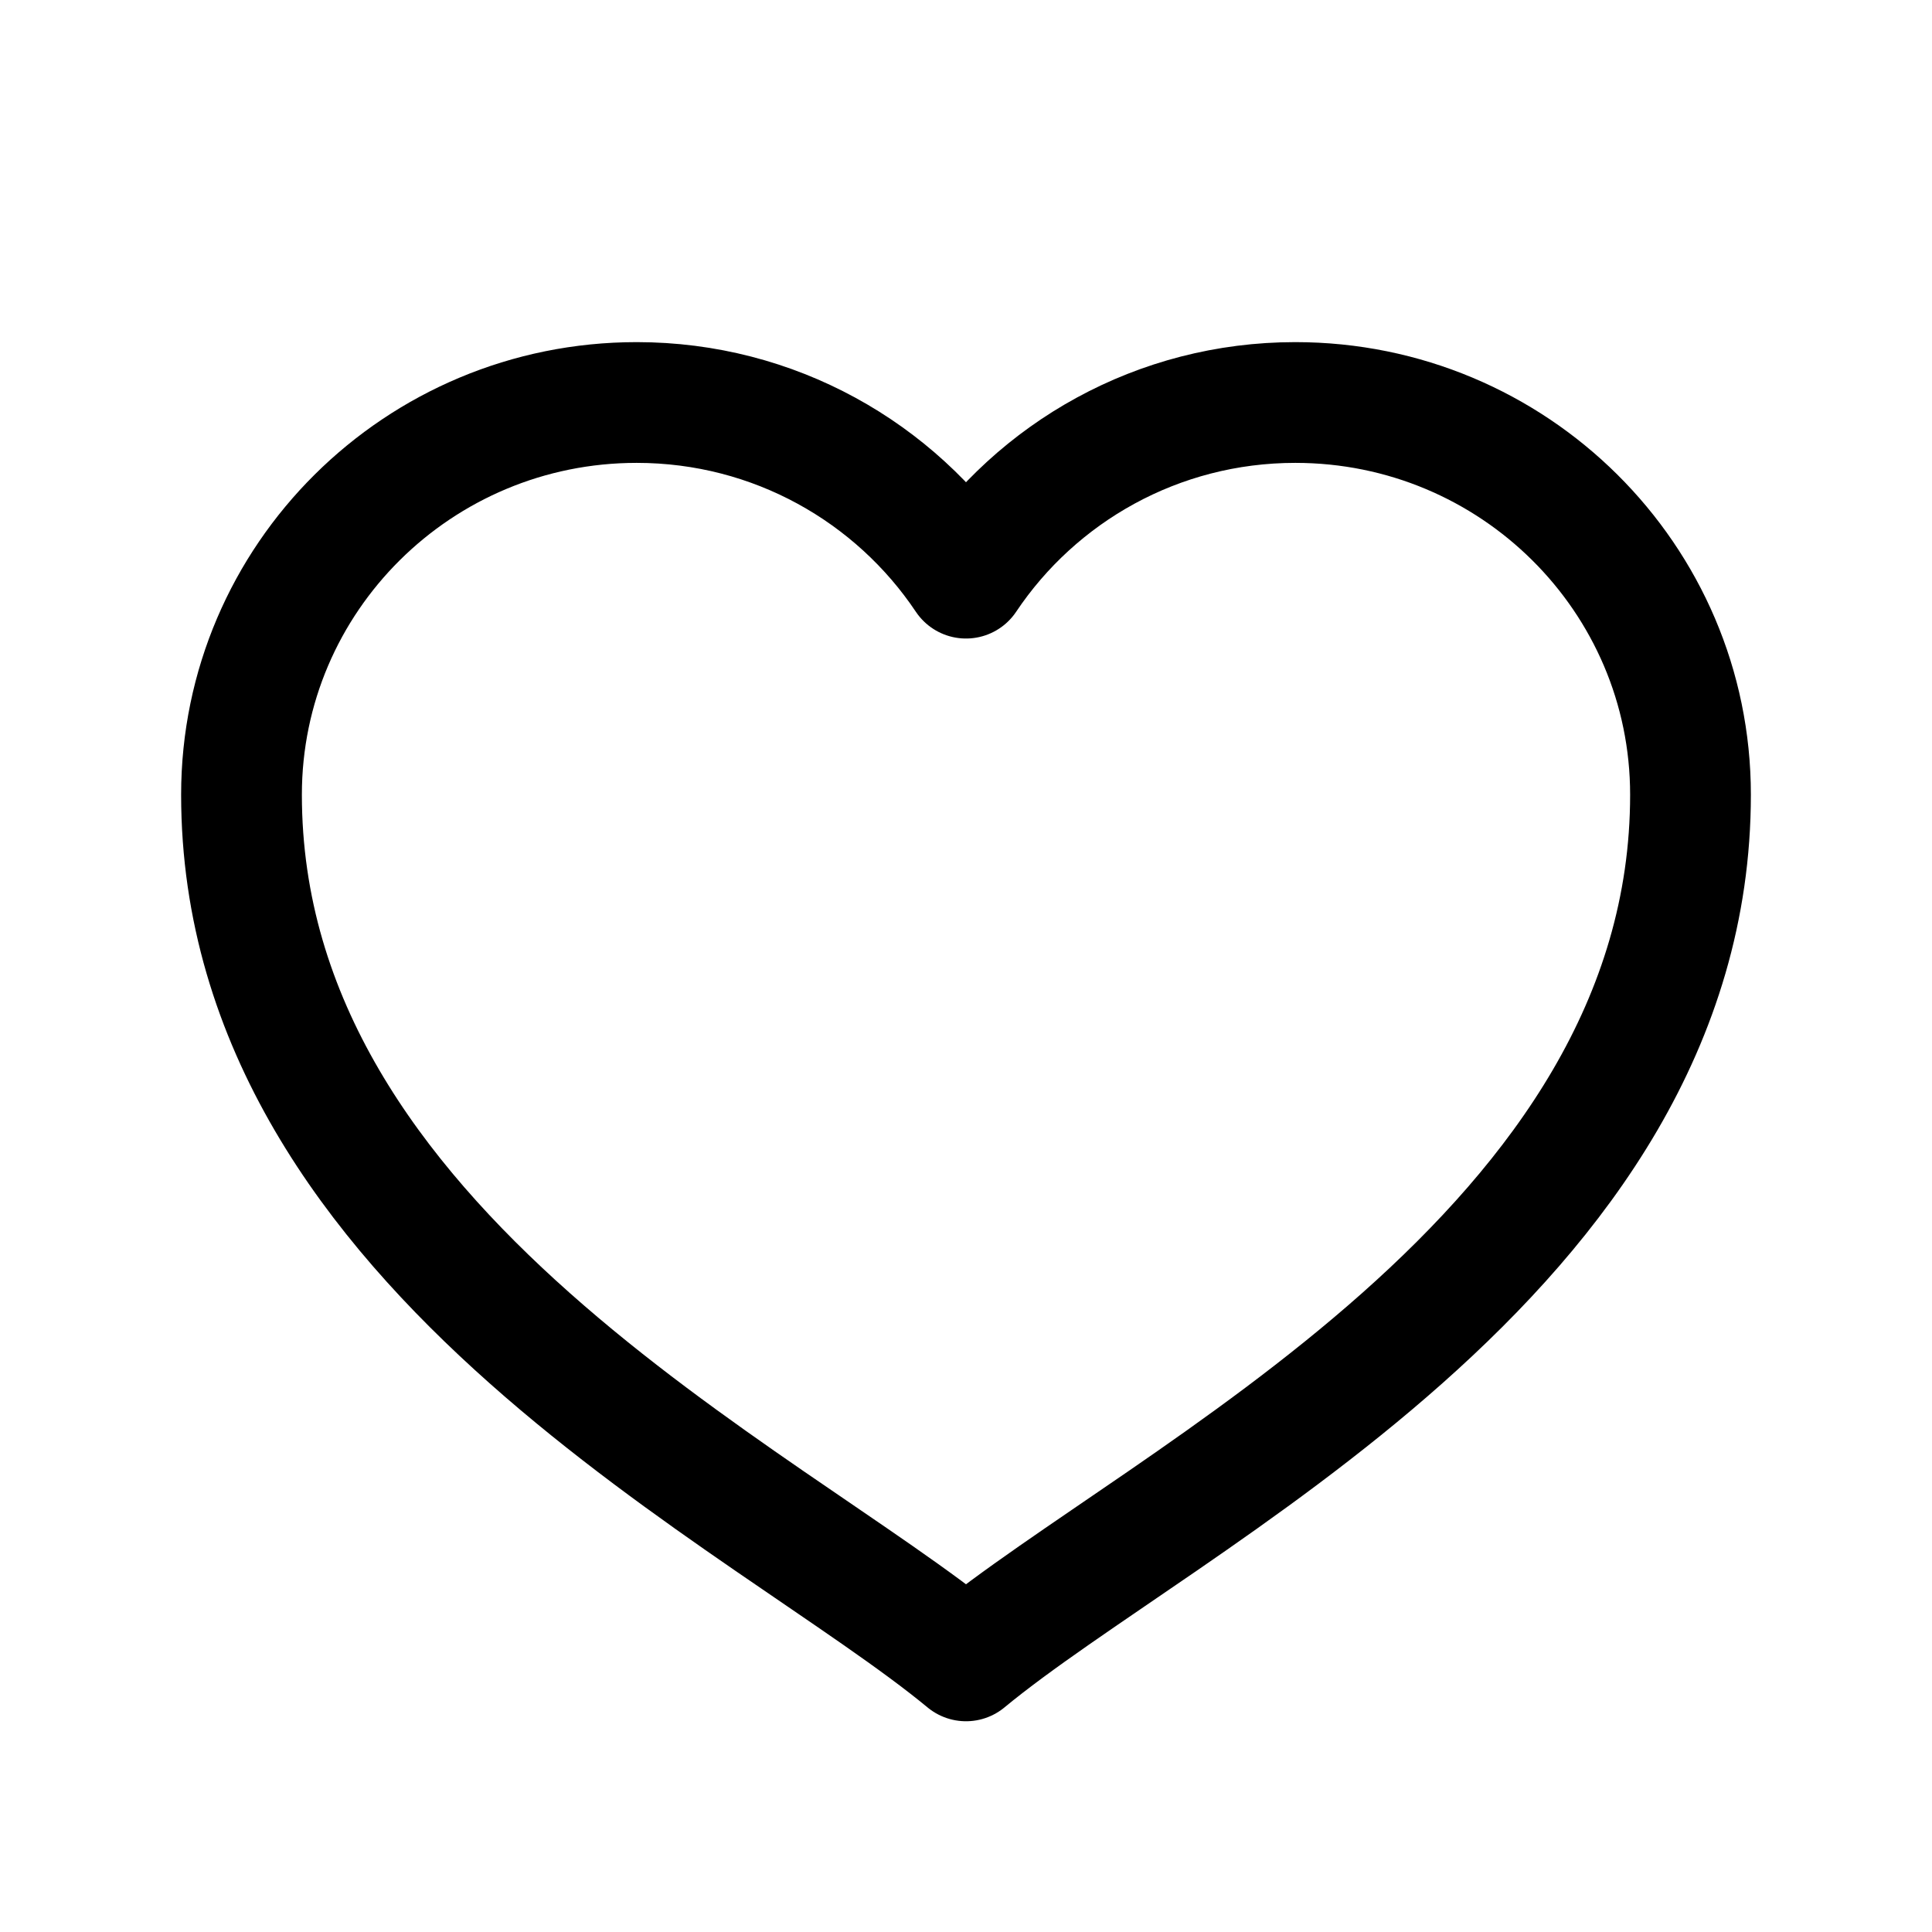
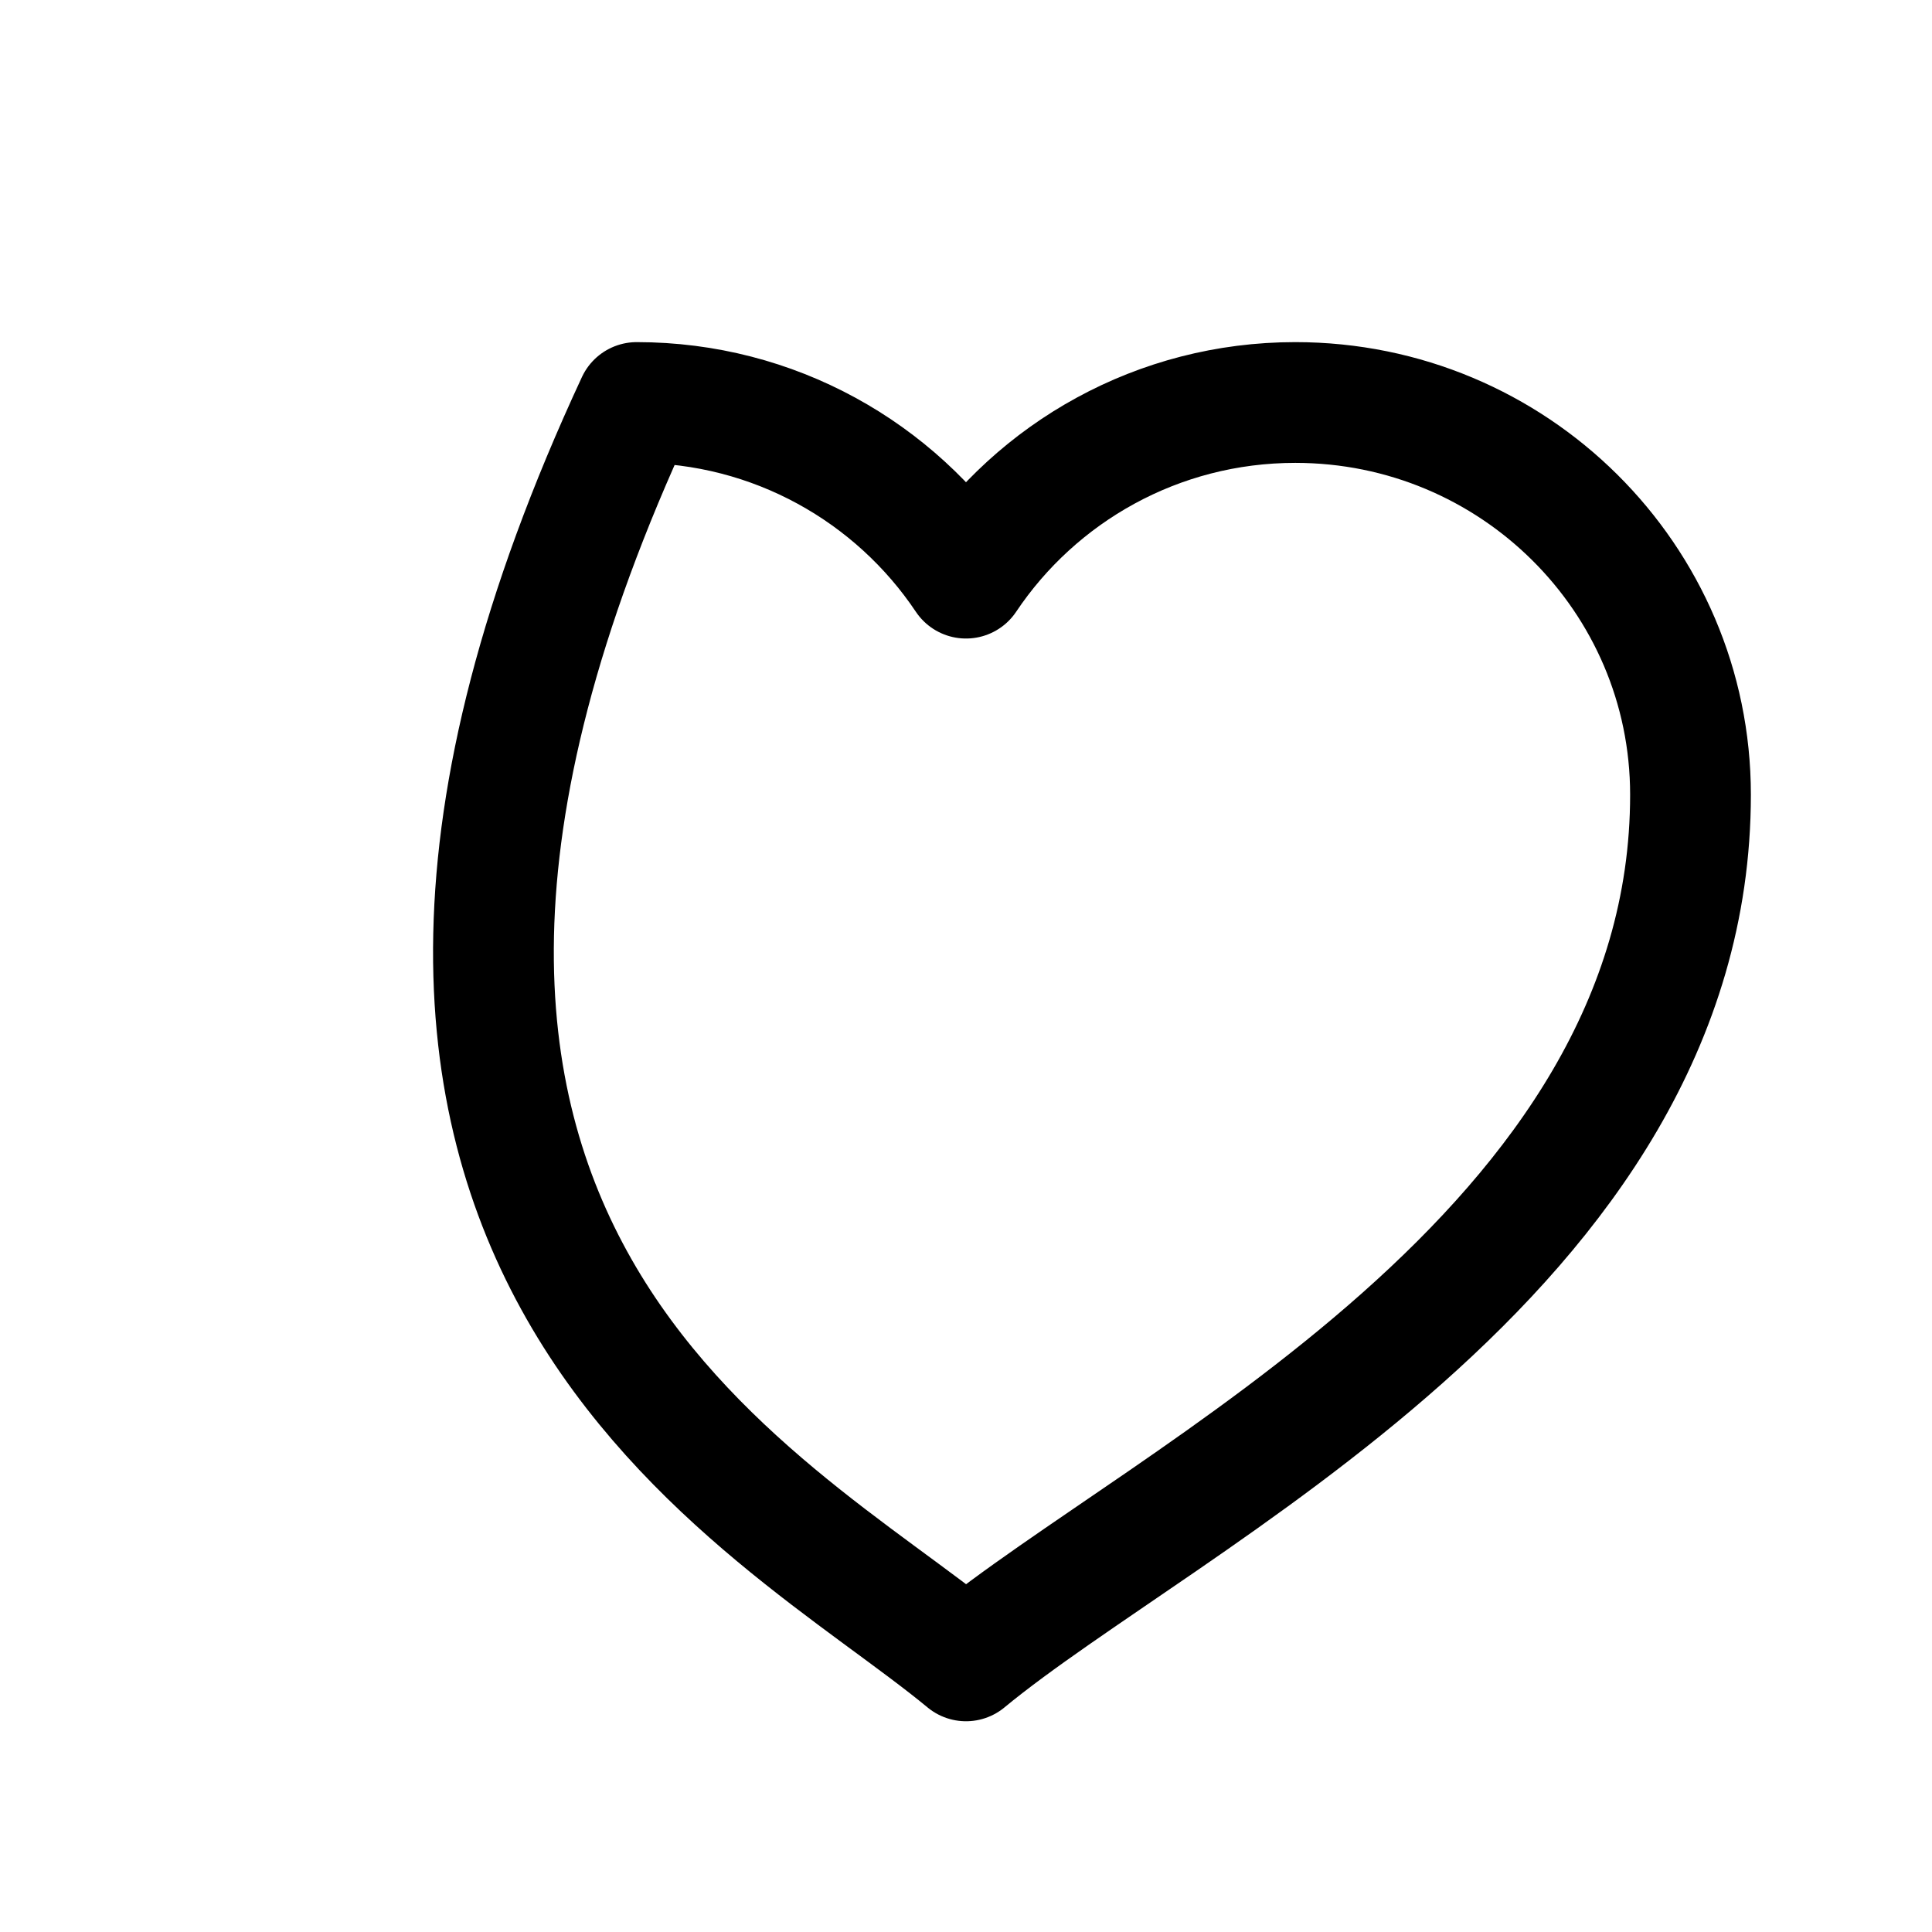
<svg xmlns="http://www.w3.org/2000/svg" width="24" height="24" viewBox="0 0 24 24" fill="none">
-   <path d="M16.091 5C14.383 5 12.879 5.868 12 7.182C11.121 5.868 9.617 5 7.909 5C5.198 5 3 7.182 3 9.872C3 15.556 9.545 18.602 12 20.632C14.455 18.602 21 15.556 21 9.872C21 7.182 18.802 5 16.091 5Z" stroke="#000" stroke-width="1.5" stroke-linecap="round" stroke-linejoin="round" />
+   <path d="M16.091 5C14.383 5 12.879 5.868 12 7.182C11.121 5.868 9.617 5 7.909 5C3 15.556 9.545 18.602 12 20.632C14.455 18.602 21 15.556 21 9.872C21 7.182 18.802 5 16.091 5Z" stroke="#000" stroke-width="1.5" stroke-linecap="round" stroke-linejoin="round" />
</svg>